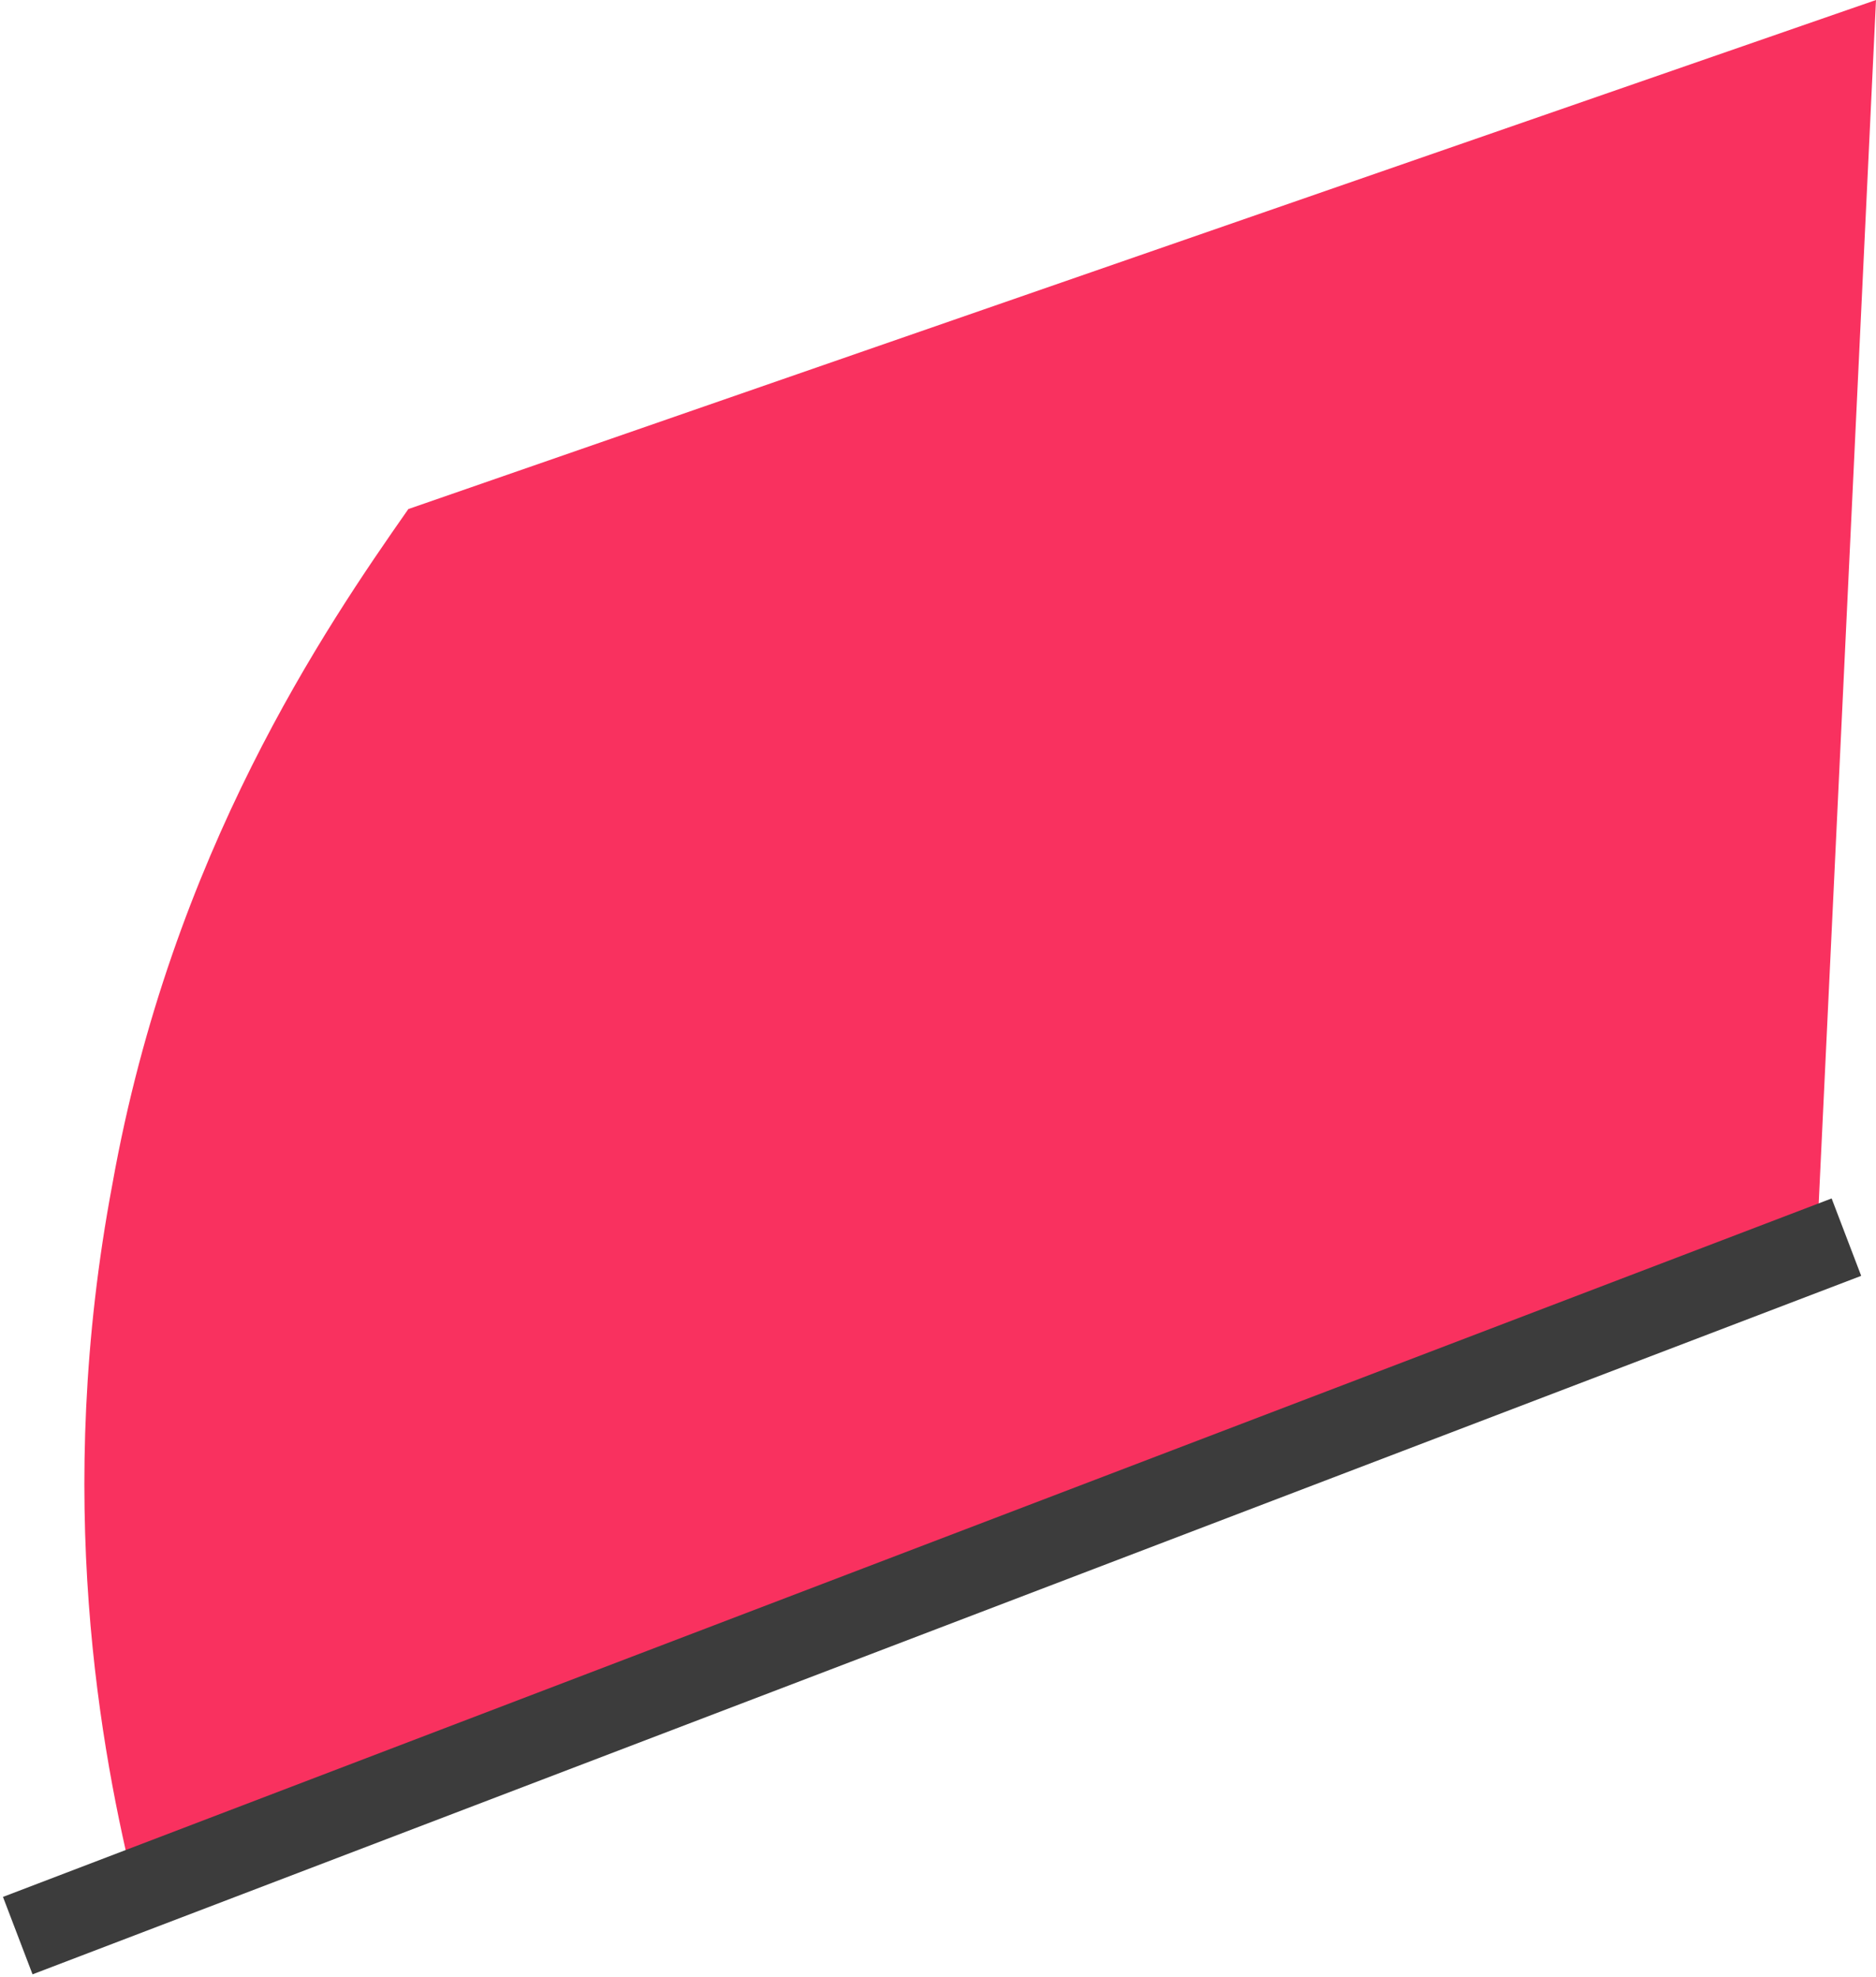
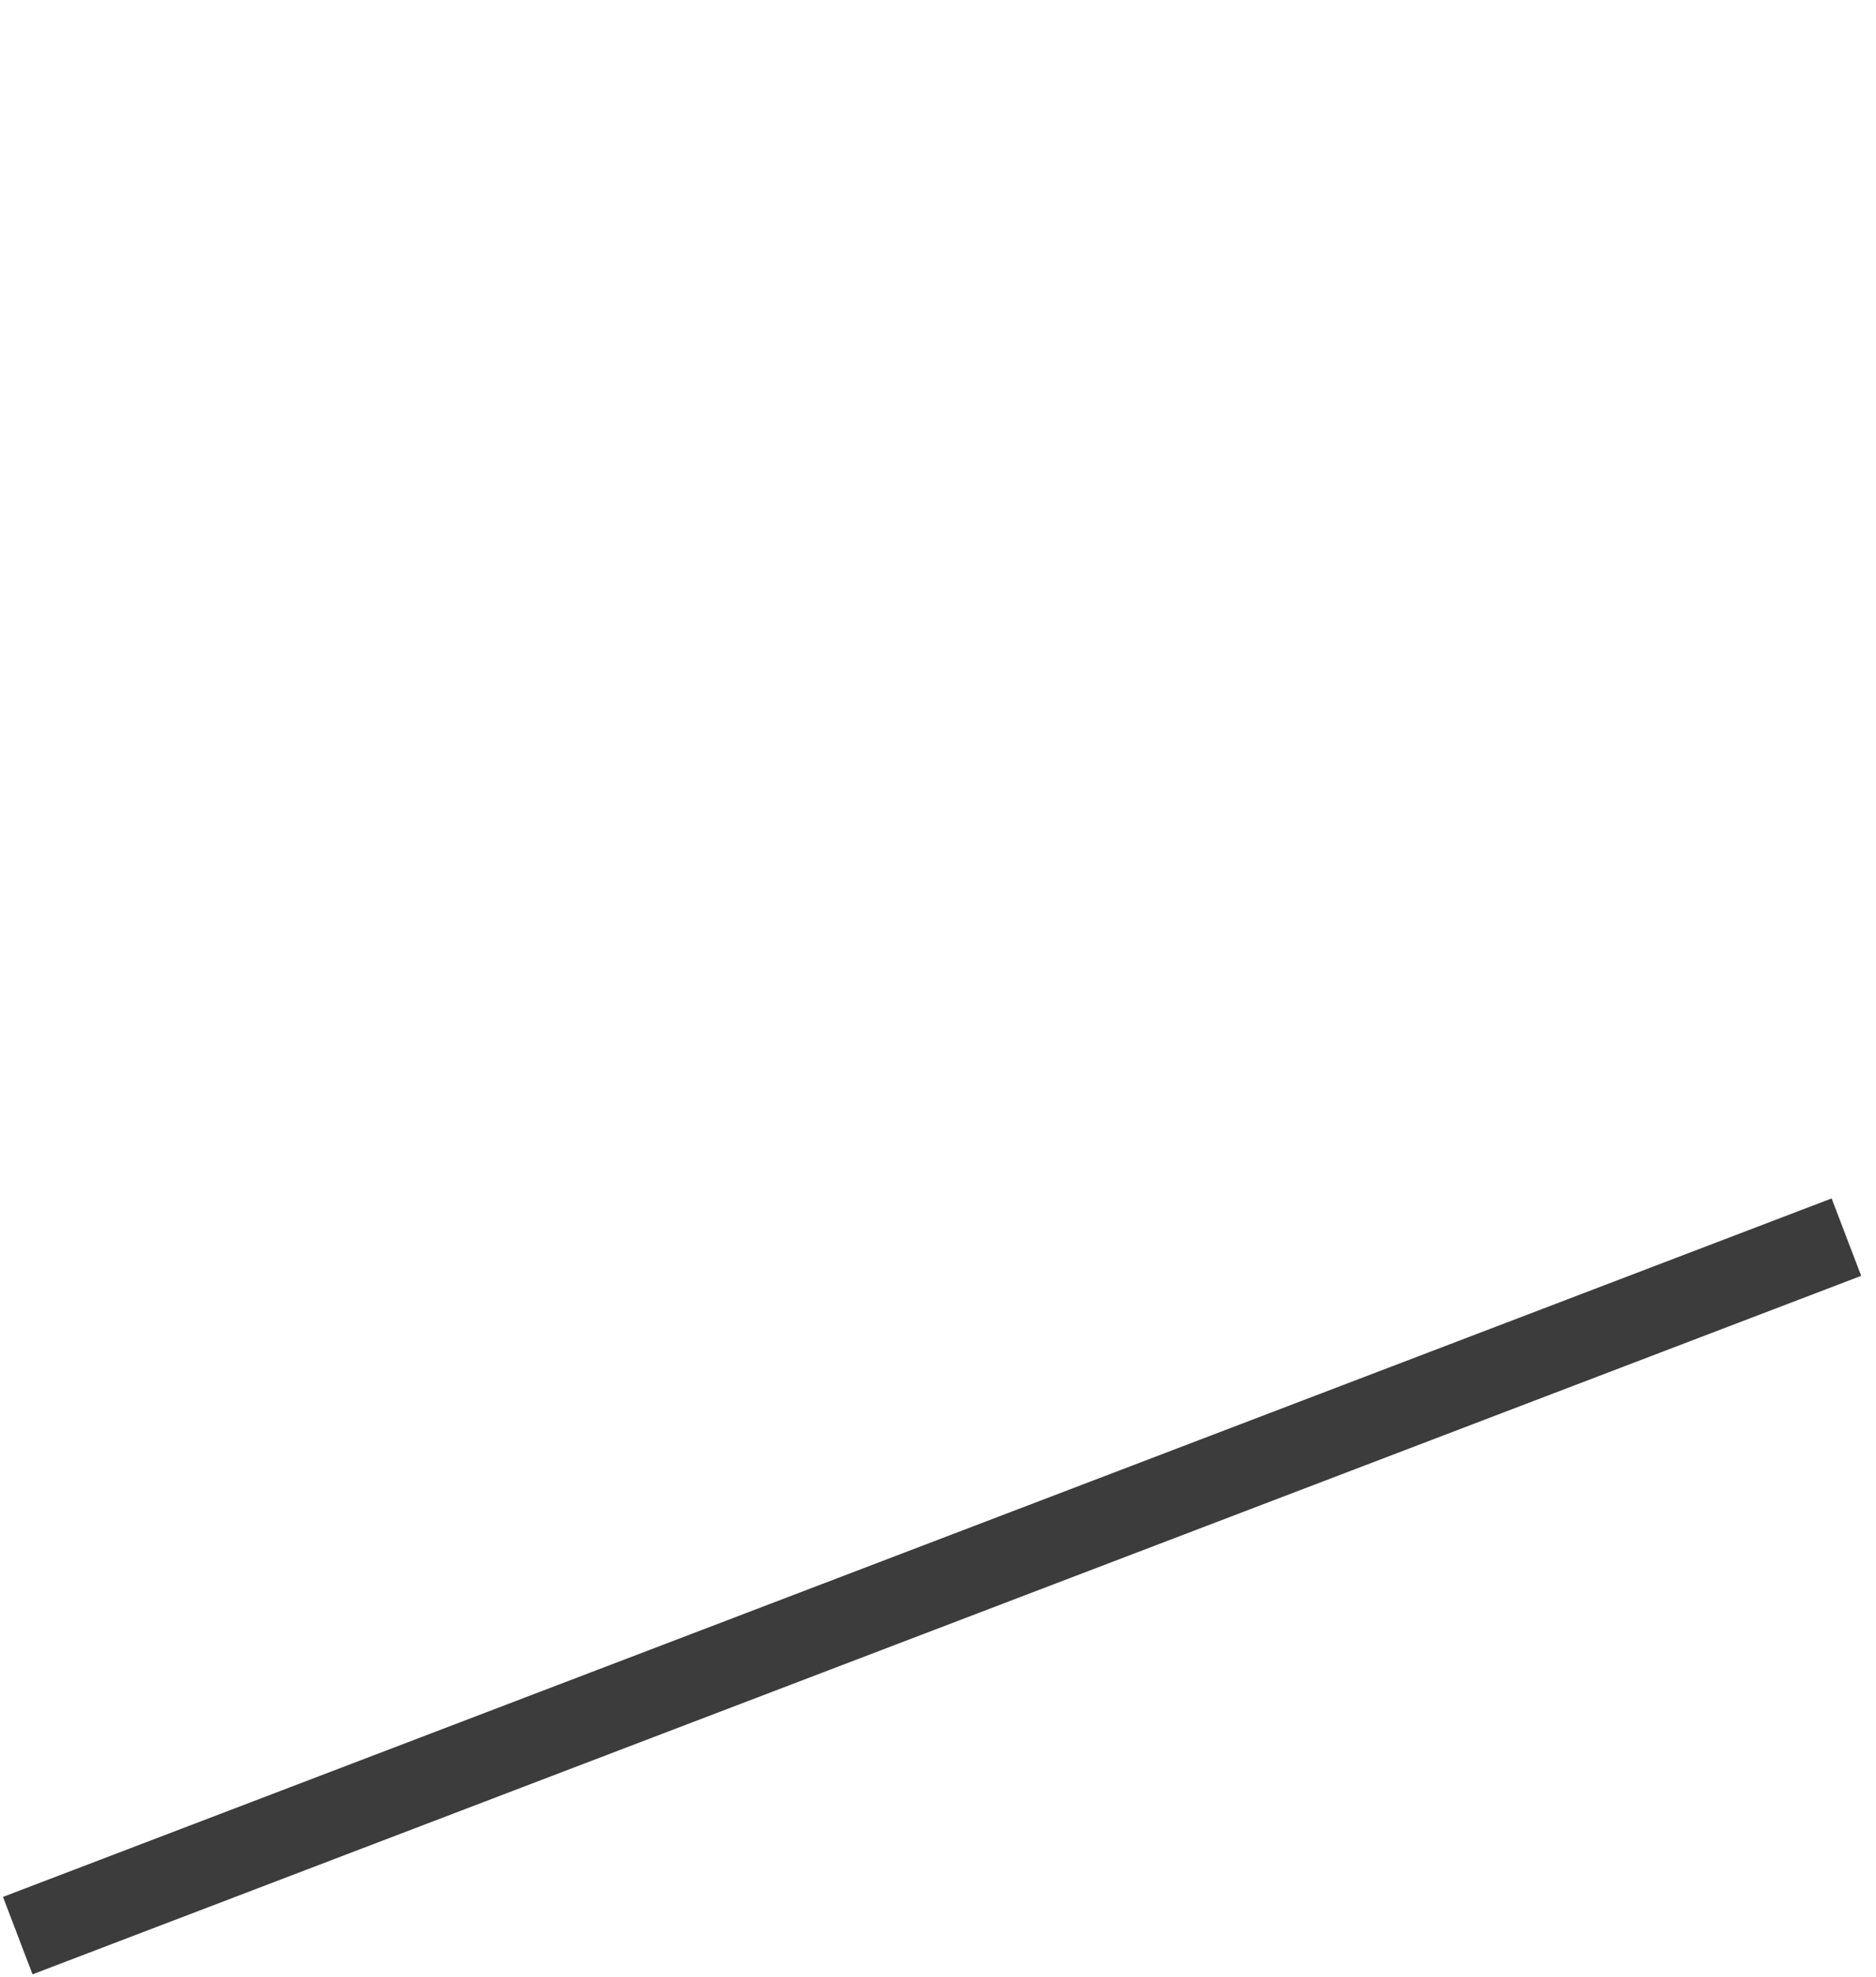
<svg xmlns="http://www.w3.org/2000/svg" version="1.1" id="Layer_1" x="0px" y="0px" viewBox="0 0 31.7 33.4" style="enable-background:new 0 0 31.7 33.4;" xml:space="preserve">
  <style type="text/css"> .st0{fill:#FFDAD8;} .st1{filter:url(#Adobe_OpacityMaskFilter);} .st2{clip-path:url(#SVGID_00000017502318235006486530000003315987004595391881_);} .st3{clip-path:url(#SVGID_00000042701019586444777920000010930265389154552488_);fill:#FFFFFF;} .st4{clip-path:url(#SVGID_00000017502318235006486530000003315987004595391881_);mask:url(#mask1_1245_752_00000117648510511997270670000015272587435481370516_);} .st5{fill:#FFB8B4;} .st6{fill:none;stroke:#3C3C3C;stroke-width:1.4;stroke-miterlimit:10;} .st7{fill:none;stroke:#3C3C3C;stroke-width:1.4;stroke-linejoin:round;} .st8{fill:#F9315F;} .st9{fill:#FFDAD8;stroke:#3C3C3C;stroke-width:1.4;stroke-linejoin:round;} .st10{fill:#145F5A;stroke:#3C3C3C;stroke-width:1.4;stroke-linejoin:round;} .st11{clip-path:url(#XMLID_00000182498628165072185060000009759726037757442964_);} .st12{fill:#B1BFCC;} .st13{clip-path:url(#XMLID_00000008852726689649711670000007517769038730653568_);fill:#FFB8B4;} .st14{clip-path:url(#XMLID_00000026878908121466916110000010151110563073232568_);} .st15{fill:#EBDE9B;stroke:#3C3C3C;stroke-width:1.4;stroke-linejoin:round;} .st16{fill:#3C3C3C;} .st17{clip-path:url(#XMLID_00000046299739089466934970000000151460153836548259_);} .st18{clip-path:url(#XMLID_00000046299739089466934970000000151460153836548259_);fill:#FFB8B4;} .st19{fill:#0D504C;stroke:#3C3C3C;stroke-width:1.4;stroke-linejoin:round;} .st20{fill:#E1A09B;stroke:#3C3C3C;stroke-width:1.4;stroke-linejoin:round;} .st21{fill:#FFFFFF;stroke:#3C3C3C;stroke-width:1.4;stroke-linejoin:round;} .st22{fill:#F9315F;stroke:#3C3C3C;stroke-width:1.4;stroke-linejoin:round;} .st23{fill:#DCE1E5;} .st24{fill:none;stroke:#A4B0BB;stroke-width:1.4;stroke-linejoin:round;} .st25{fill:#DCE1E5;stroke:#3C3C3C;stroke-width:1.4;stroke-linejoin:round;} .st26{fill:#606060;stroke:#3C3C3C;stroke-width:1.4;stroke-linejoin:round;} .st27{fill:#B1BFCC;stroke:#3C3C3C;stroke-width:1.4;stroke-linejoin:round;} .st28{clip-path:url(#XMLID_00000003784231098895398720000018418555530624403130_);fill:#FFB8B4;} .st29{fill:none;stroke:#6285C7;stroke-width:1.4;stroke-linejoin:round;} .st30{clip-path:url(#XMLID_00000075851952606864348010000007243117938433024935_);} .st31{fill:#CC8984;stroke:#3C3C3C;stroke-width:1.4;stroke-linejoin:round;} .st32{clip-path:url(#XMLID_00000057150009763665053750000004963901109402060951_);} .st33{fill:#FDC6C1;} </style>
  <g>
-     <path class="st8" d="M30.7,21l1-21L6.9,8.6c-1.4,2-4,5.8-5,11.4c-1,5.3-0.2,9.6,0.4,12c15.4-5.8,23.2-8.6,23.2-8.6s0,0,0,0L30.7,21 z" />
    <line class="st7" x1="0.3" y1="32.7" x2="31.2" y2="20.9" />
  </g>
</svg>